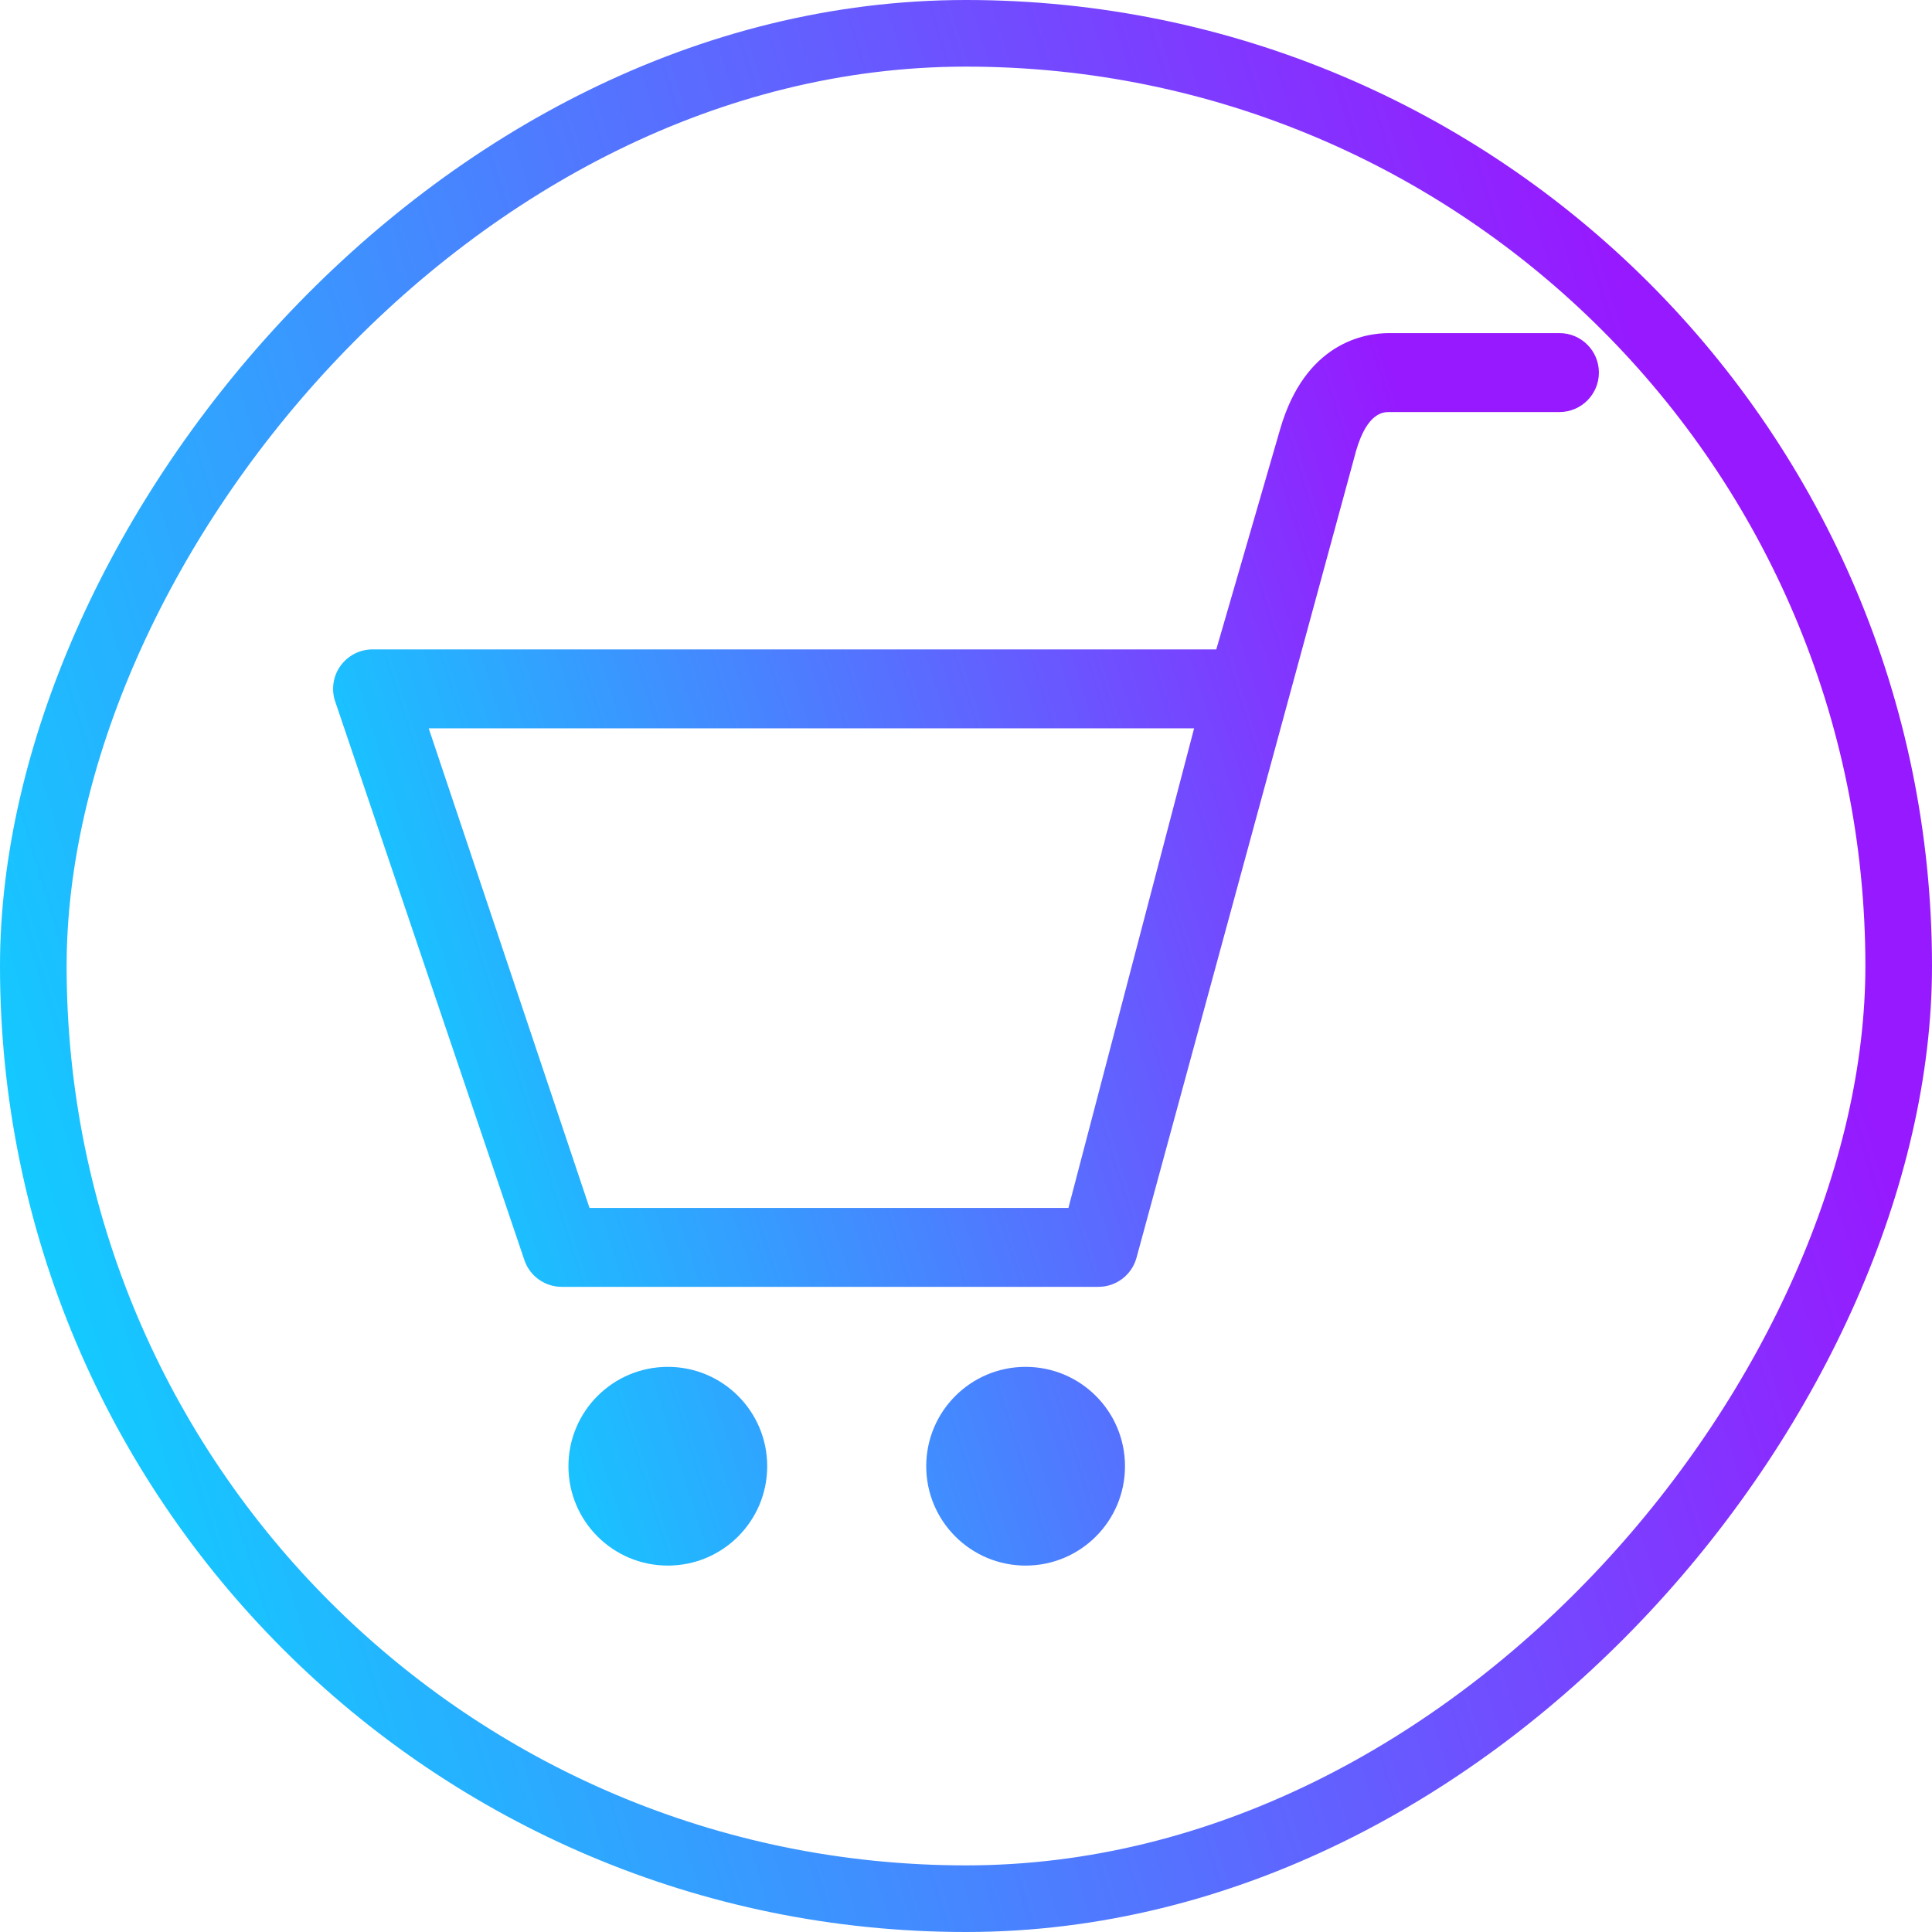
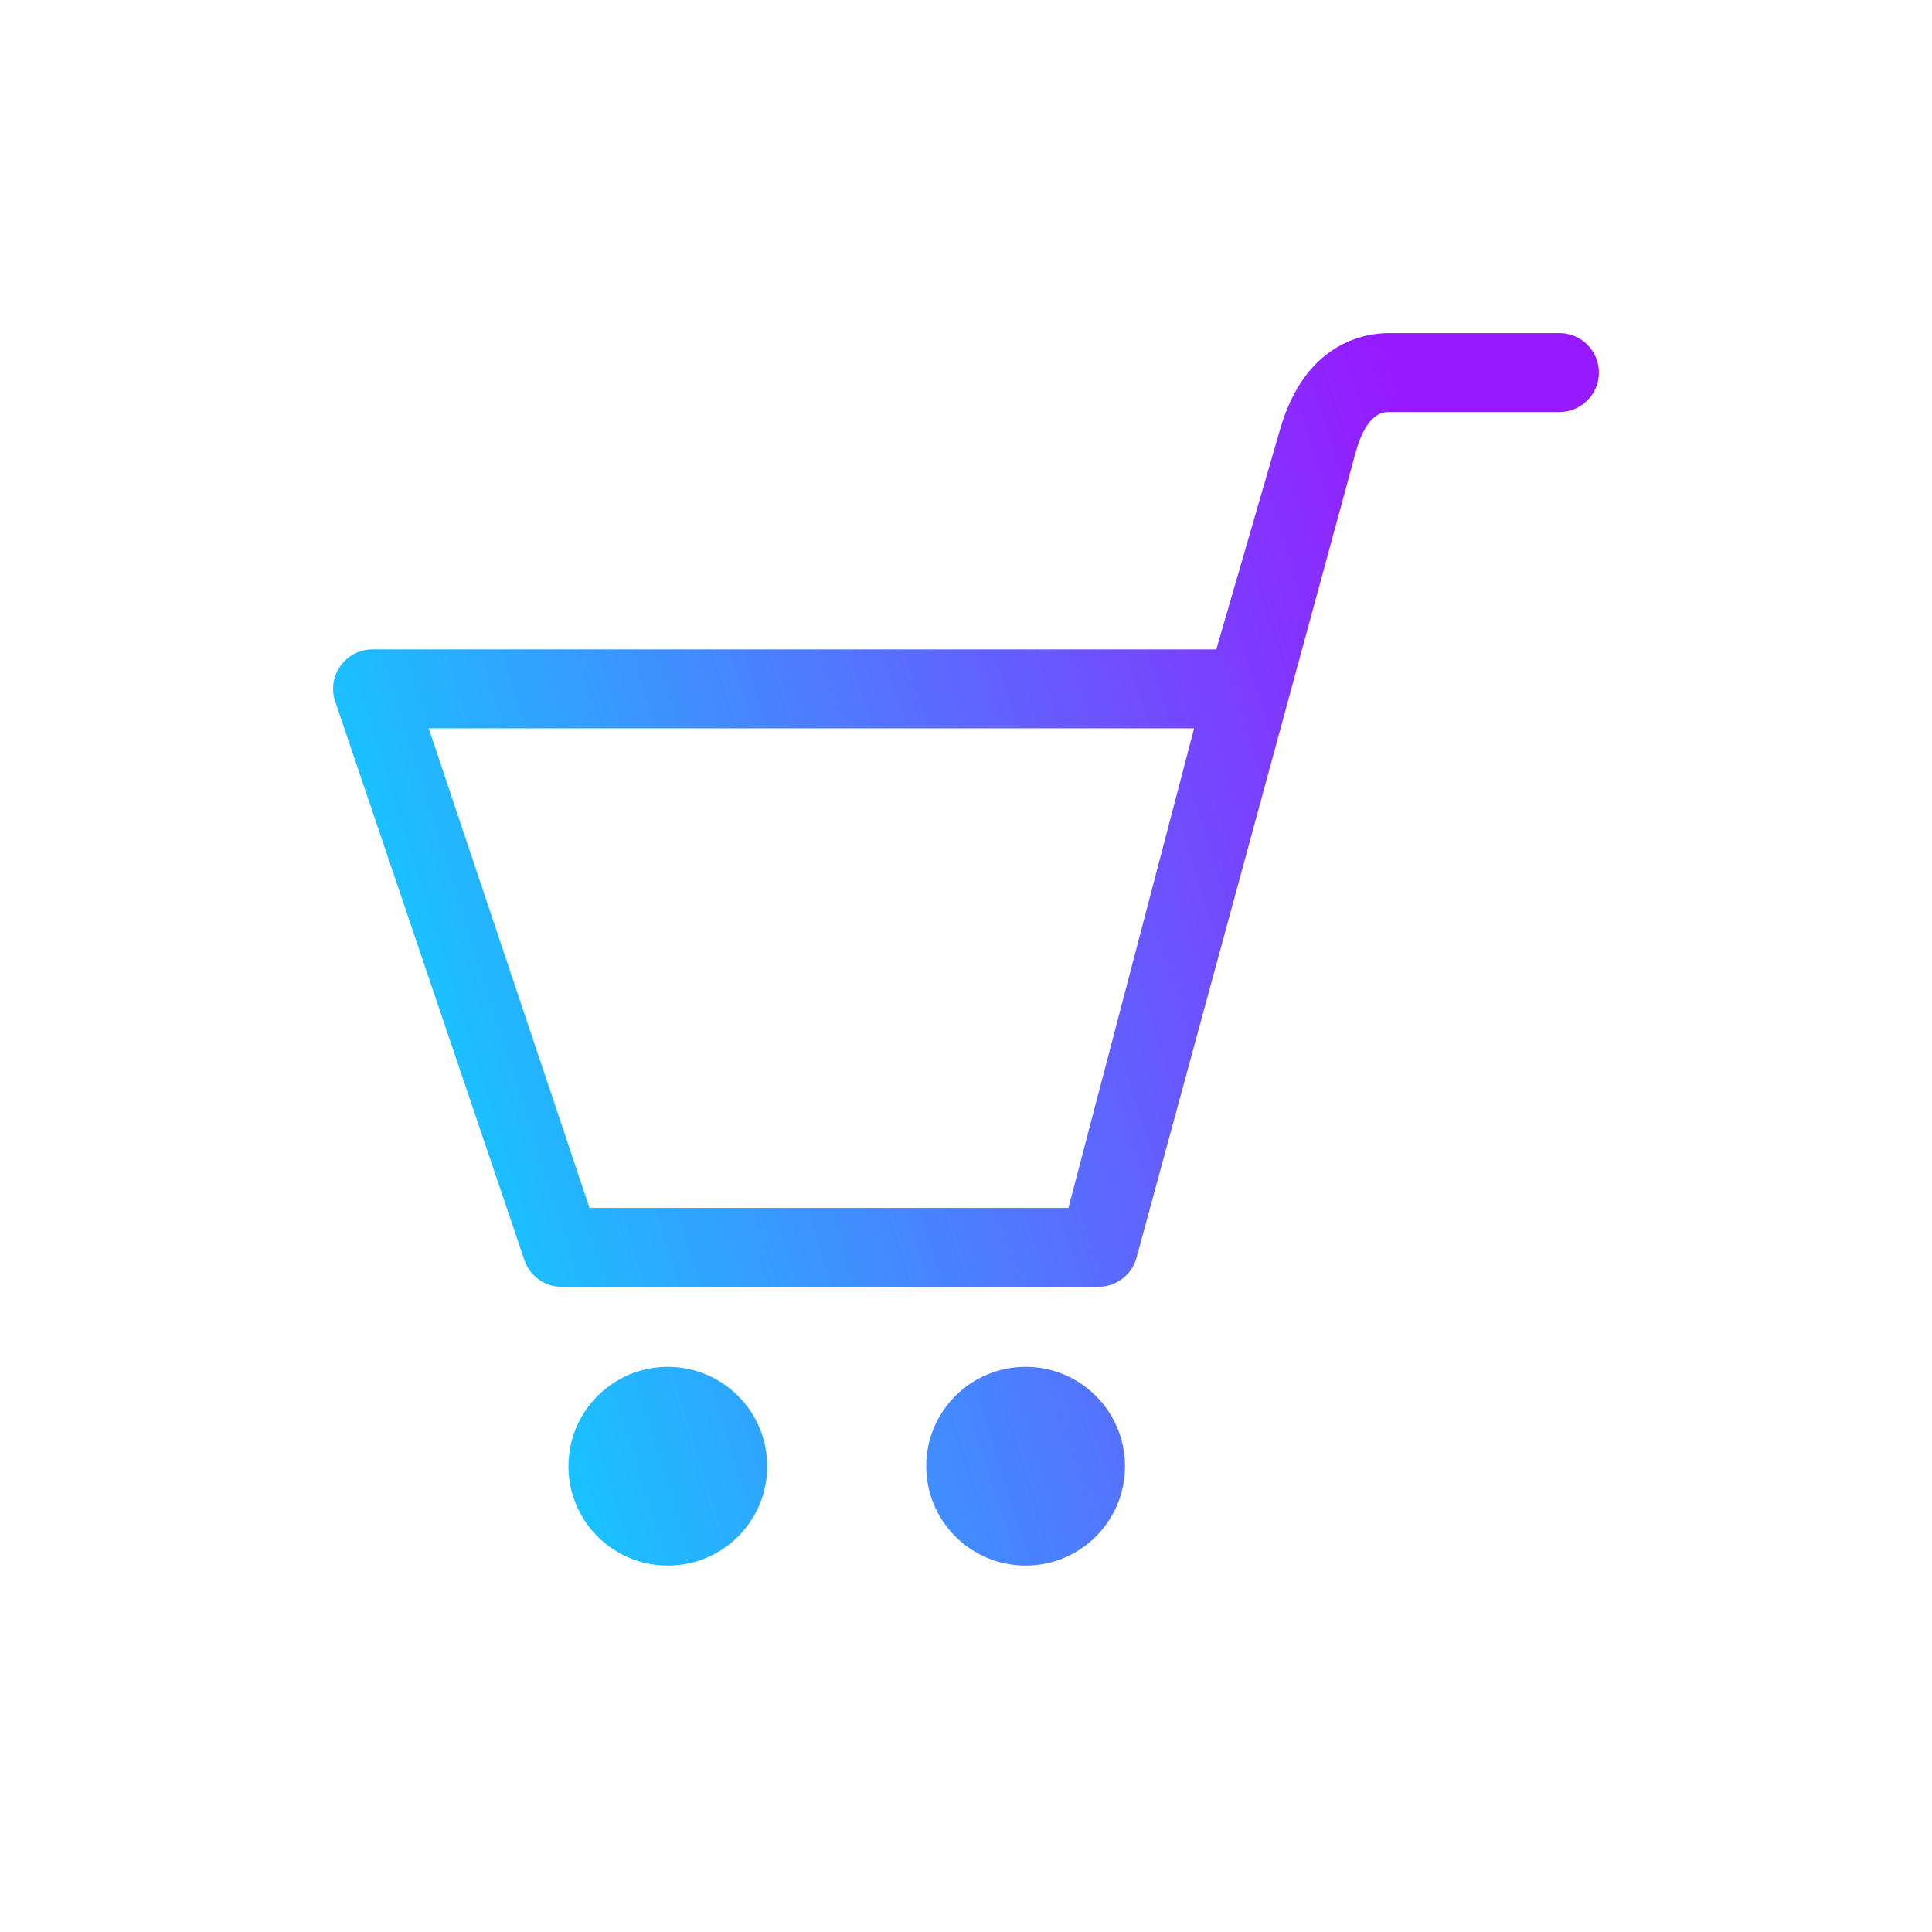
<svg xmlns="http://www.w3.org/2000/svg" width="58" height="58" viewBox="0 0 58 58" fill="none">
-   <rect x="-1" y="1" width="56" height="56" rx="28" transform="matrix(-1 0 0 1 56 0)" stroke="url(#paint0_linear_527_551)" stroke-width="2" />
  <path d="M10.215 19.998C10.325 19.843 10.47 19.716 10.639 19.628C10.807 19.541 10.995 19.495 11.185 19.495H36.514L38.431 12.884C39.183 10.281 40.97 10 41.703 10H46.815C47.47 10 48 10.53 48 11.185C48 11.839 47.469 12.37 46.815 12.37H41.703C41.541 12.37 41.048 12.37 40.711 13.533L34.116 37.768C33.972 38.279 33.506 38.632 32.975 38.632H16.864C16.364 38.632 15.918 38.319 15.749 37.848L10.07 21.08C9.939 20.717 9.994 20.312 10.215 19.998H10.215ZM17.698 36.263H32.075L35.848 21.865H12.87L17.698 36.263ZM20.049 41.034C21.697 41.034 23.032 42.369 23.032 44.017C23.032 45.665 21.697 47 20.049 47C18.4 47 17.065 45.665 17.065 44.017C17.065 42.369 18.4 41.034 20.049 41.034ZM30.79 41.034C32.438 41.034 33.773 42.369 33.773 44.017C33.773 45.665 32.438 47 30.79 47C29.142 47 27.806 45.665 27.806 44.017C27.806 42.369 29.142 41.034 30.79 41.034Z" fill="url(#paint1_linear_527_551)" />
  <defs>
    <linearGradient id="paint0_linear_527_551" x1="6.456" y1="11.188" x2="59.691" y2="27.492" gradientUnits="userSpaceOnUse">
      <stop stop-color="#9719FF" />
      <stop offset="1" stop-color="#0FD0FF" />
    </linearGradient>
    <linearGradient id="paint1_linear_527_551" x1="43.77" y1="17.137" x2="9.055" y2="28.056" gradientUnits="userSpaceOnUse">
      <stop stop-color="#9719FF" />
      <stop offset="1" stop-color="#0FD0FF" />
    </linearGradient>
  </defs>
</svg>